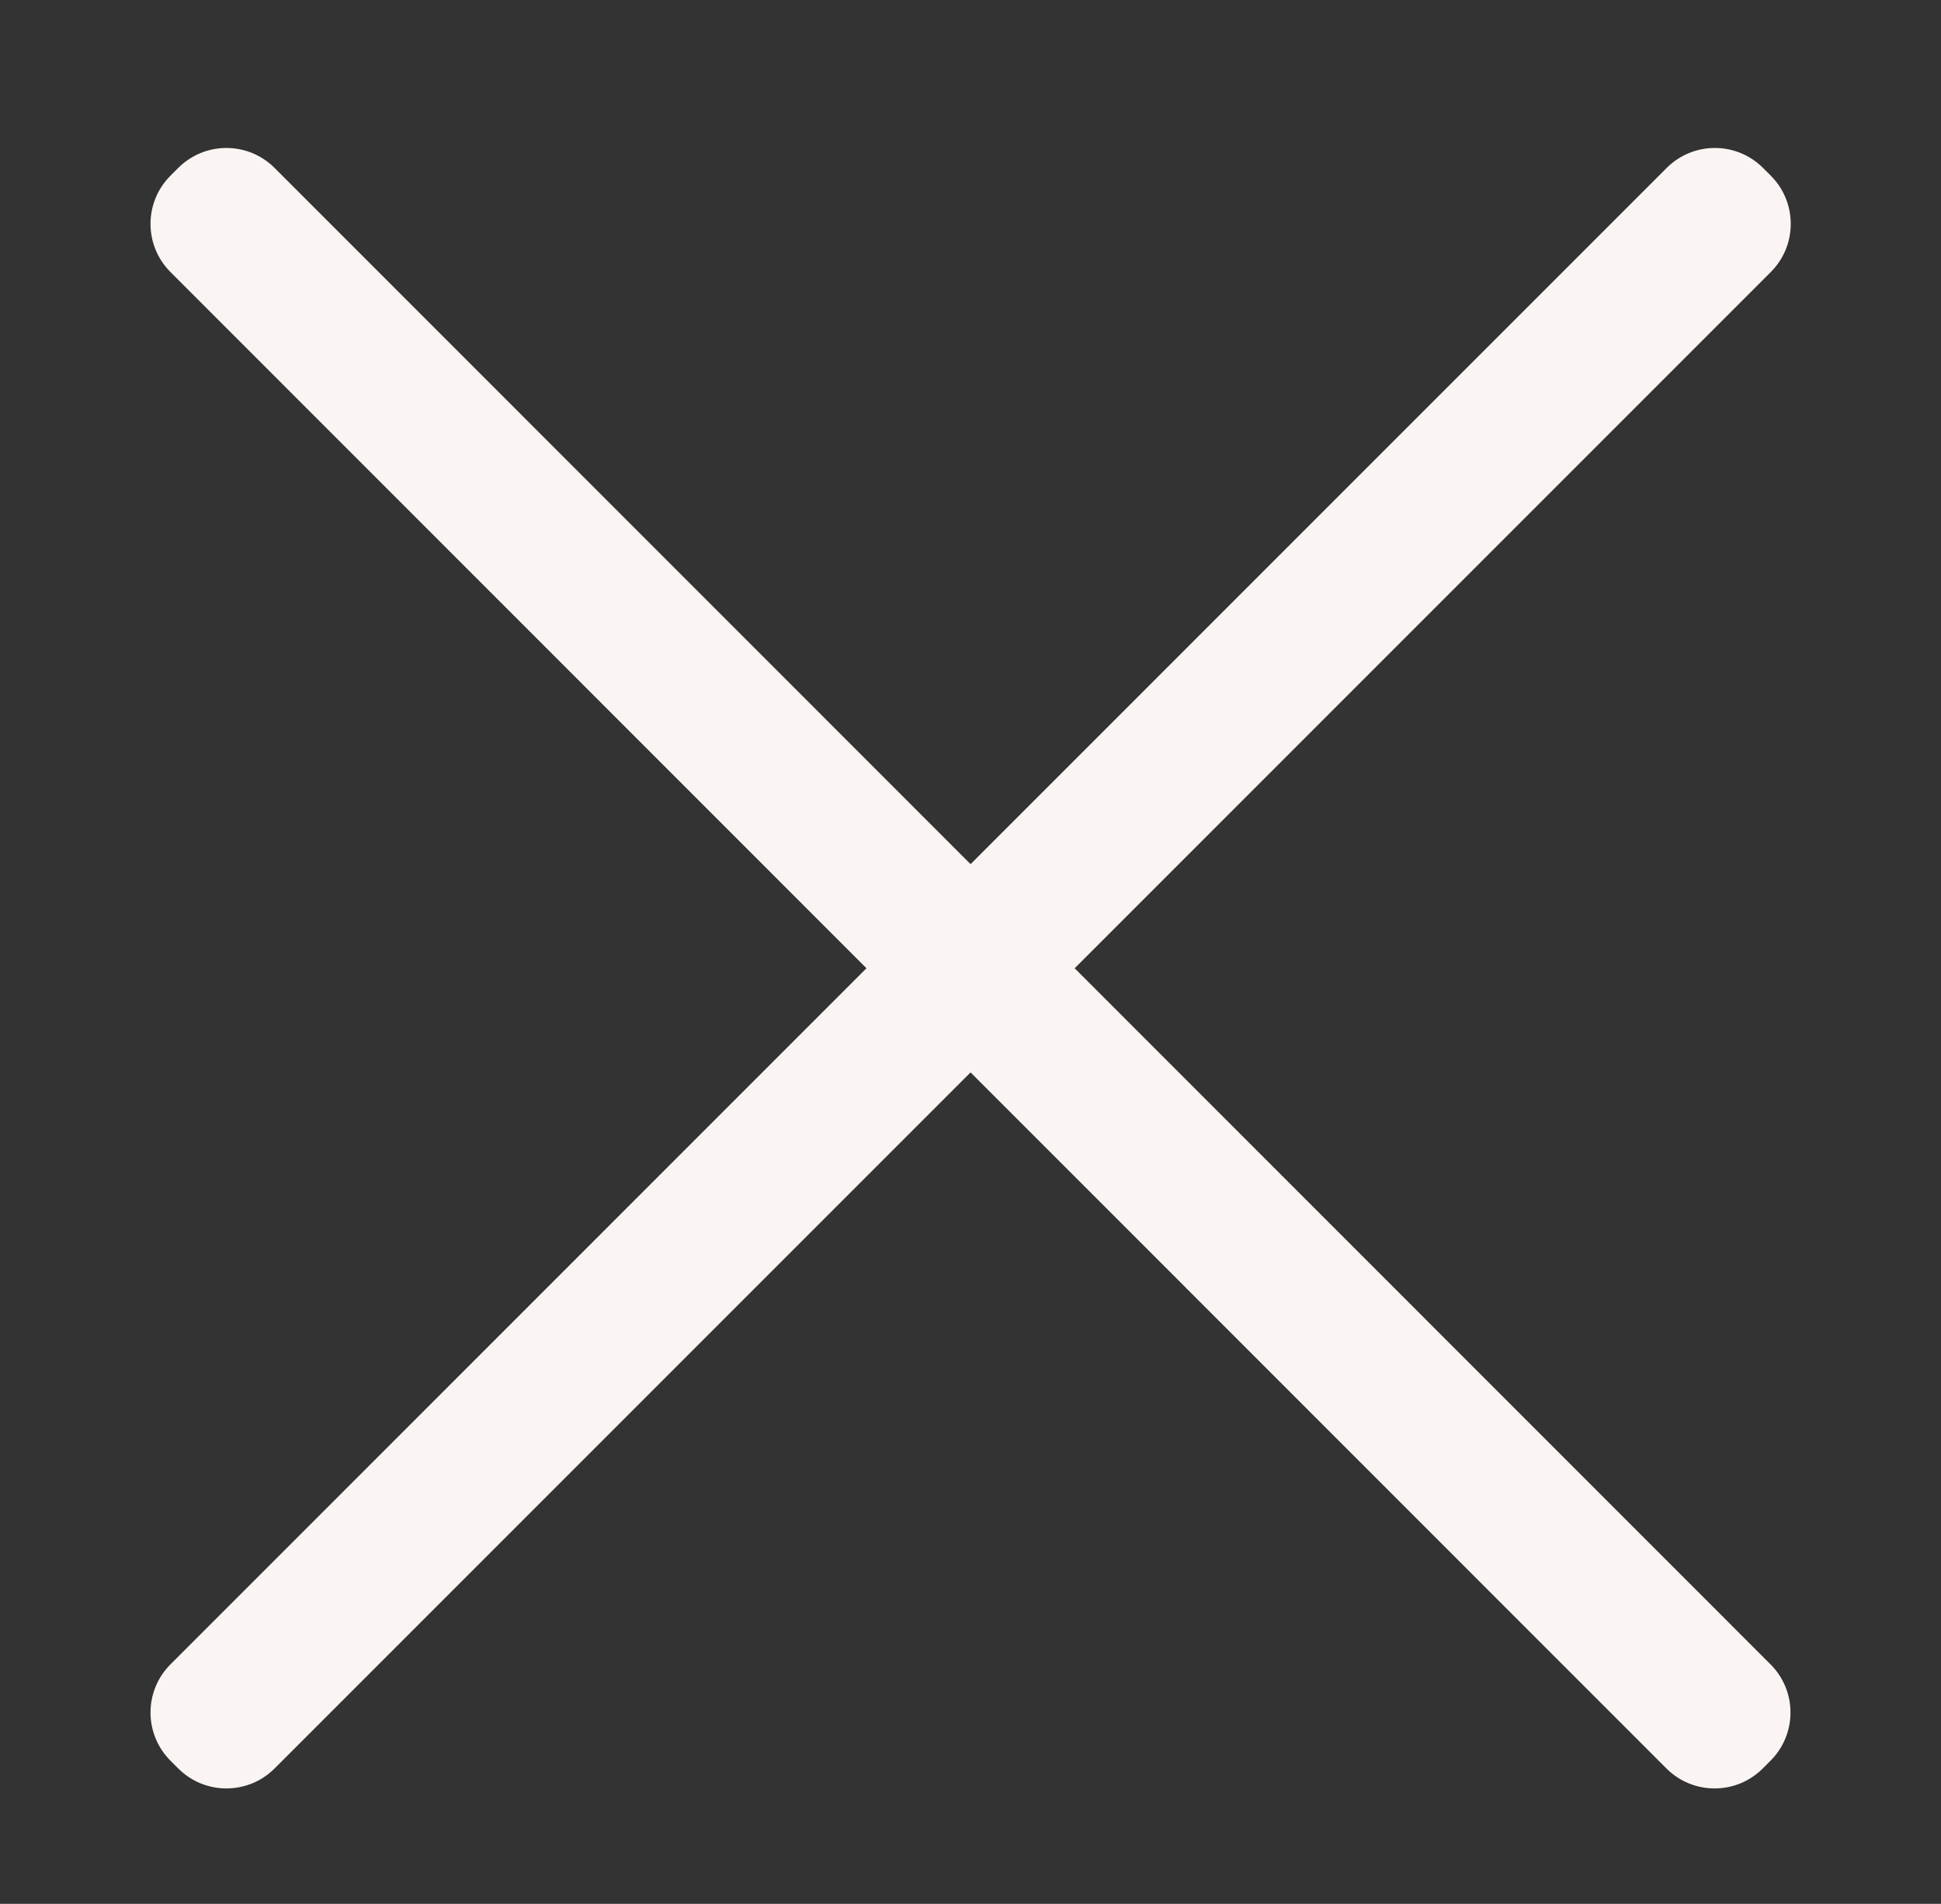
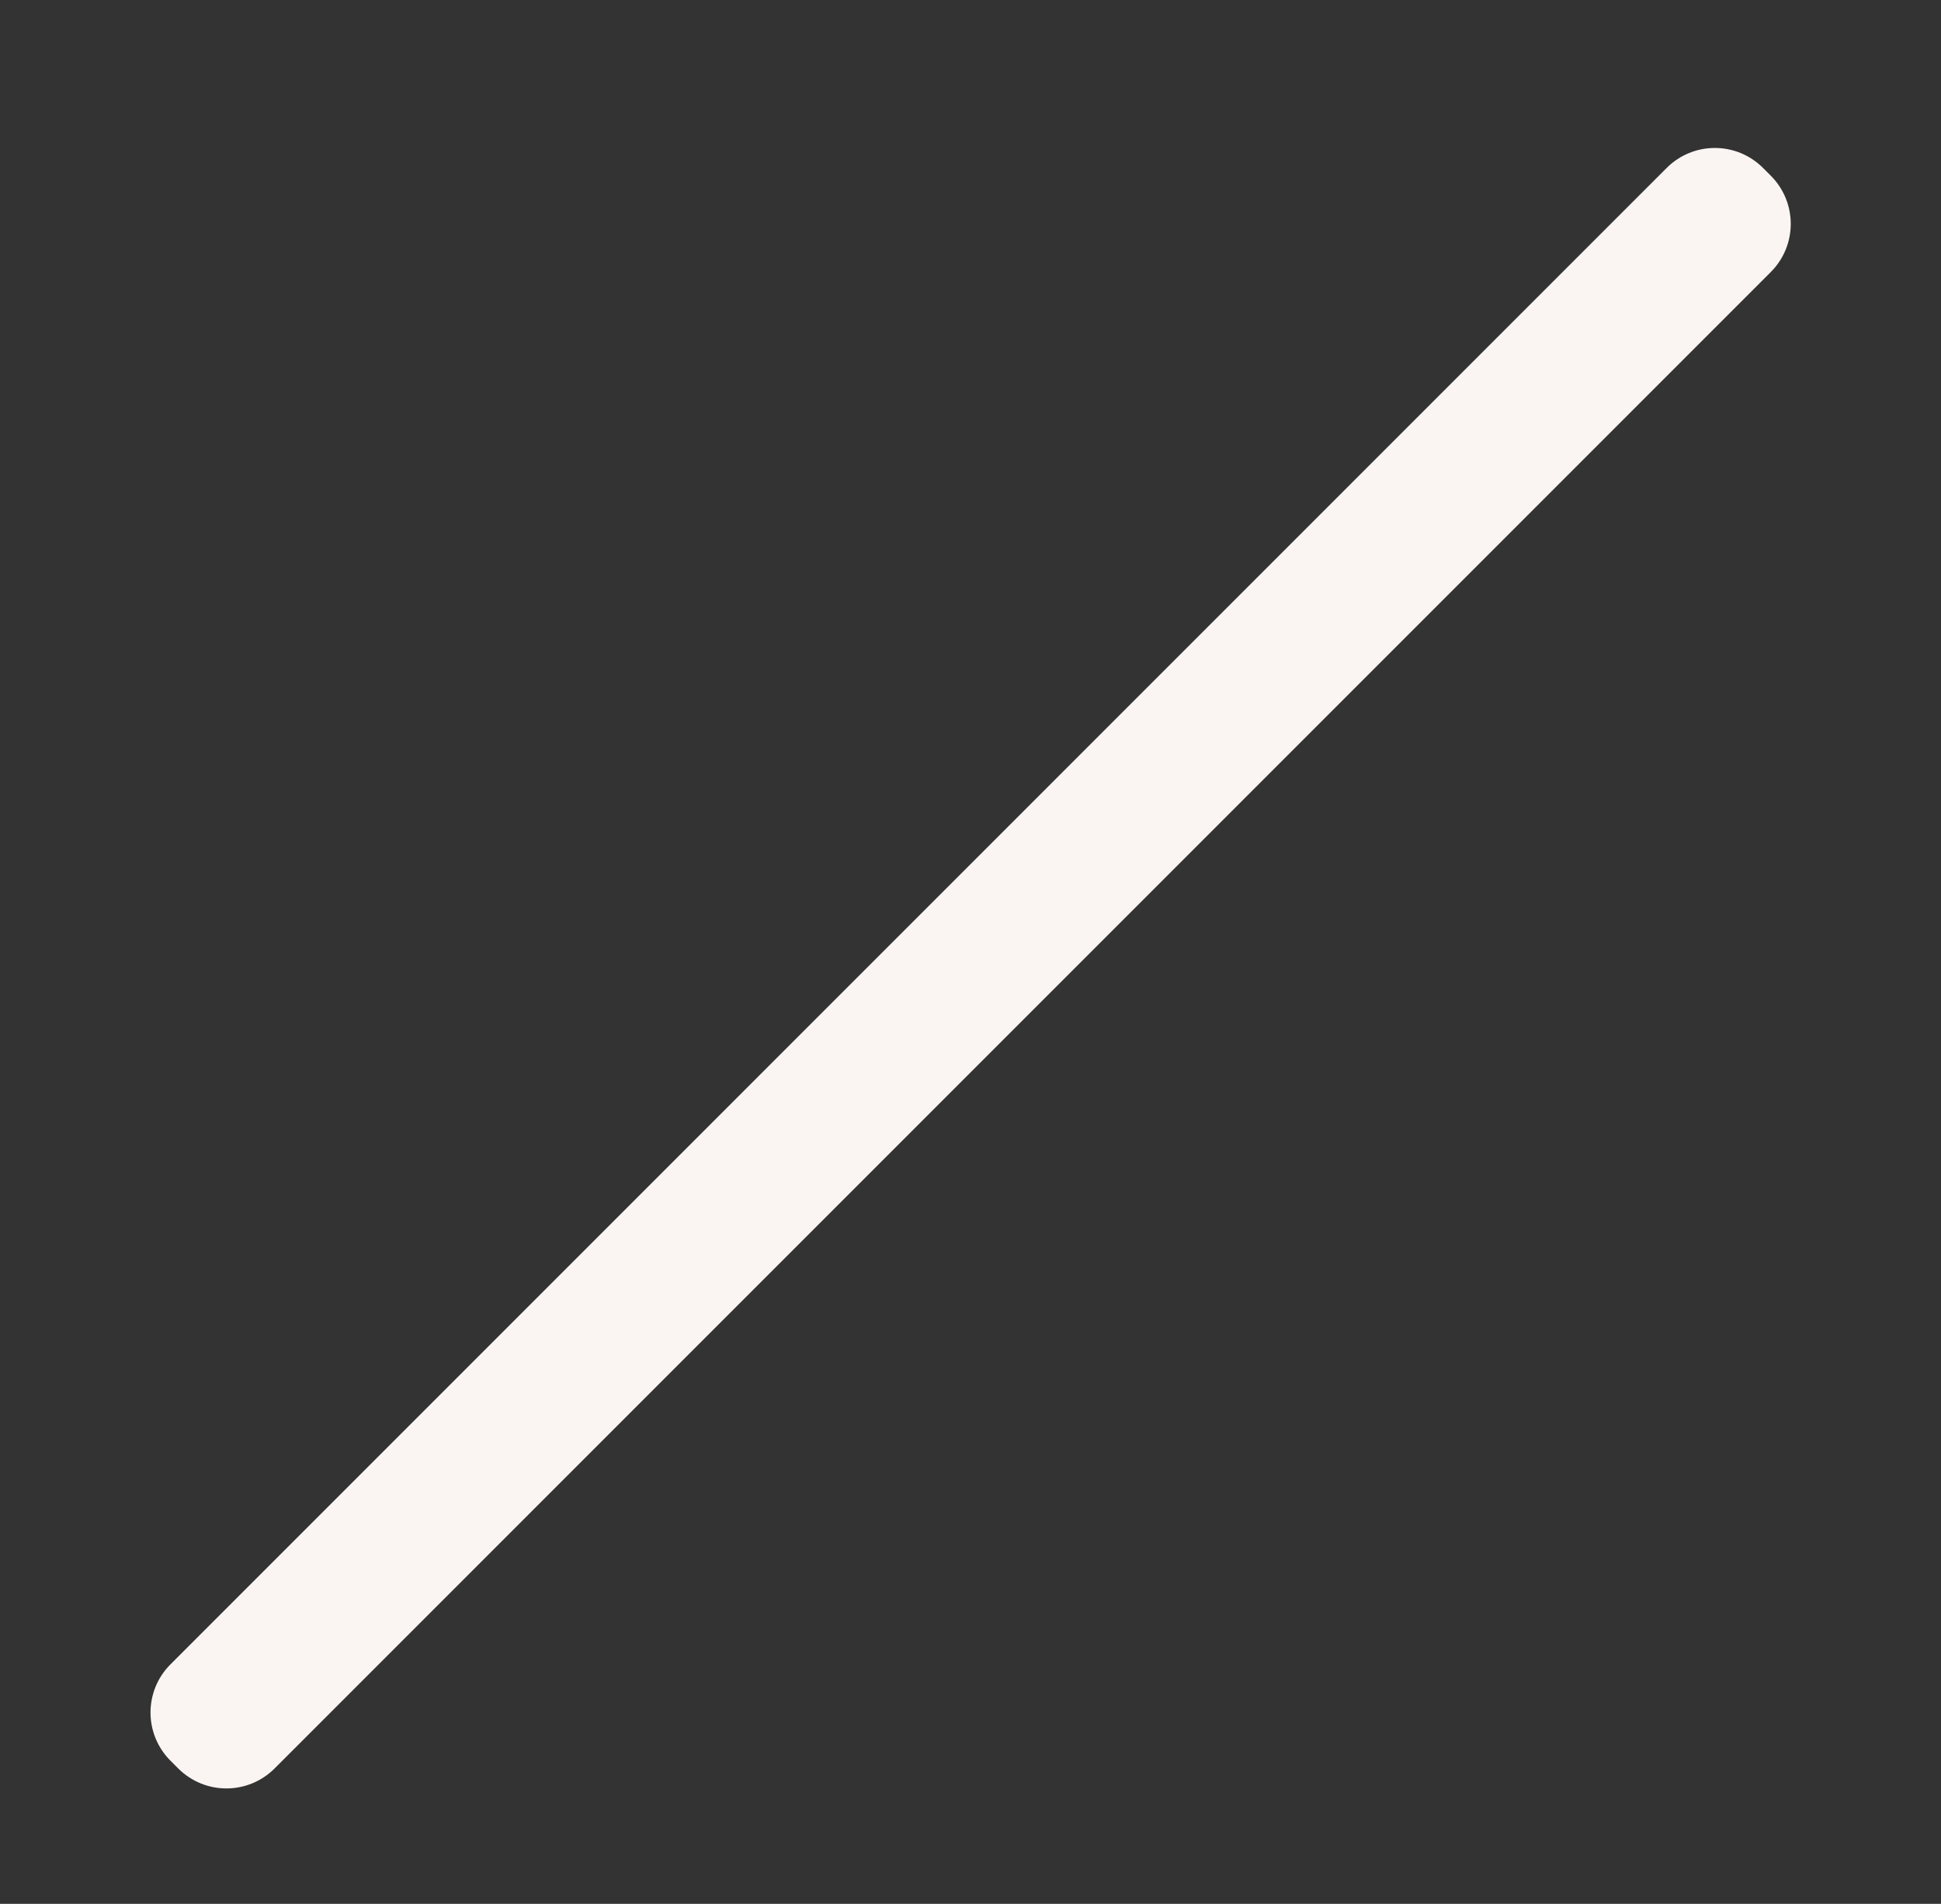
<svg xmlns="http://www.w3.org/2000/svg" id="Layer_1" x="0px" y="0px" viewBox="0 0 757 742.4" style="enable-background:new 0 0 757 742.4;" xml:space="preserve">
  <rect x="0" y="0" width="757" height="742.4" fill="#333333" stroke="none" />
  <style type="text/css"> .st0{fill:#FAF5F2;} </style>
-   <path class="st0" d="M690.5,686.6l-3,3c-10.4,10.4-27.2,10.4-37.6,0L66.5,106.1c-10.4-10.4-10.4-27.2,0-37.6l3-3 c10.4-10.4,27.2-10.4,37.6,0L690.5,649C700.9,659.4,700.9,676.2,690.5,686.6z" />
  <path class="st0" d="M66.5,686.6l3,3c10.4,10.4,27.2,10.4,37.6,0l583.5-583.5c10.4-10.4,10.4-27.2,0-37.6l-3-3 c-10.4-10.4-27.2-10.4-37.6,0L66.5,649C56.1,659.4,56.1,676.2,66.5,686.6z" />
</svg>